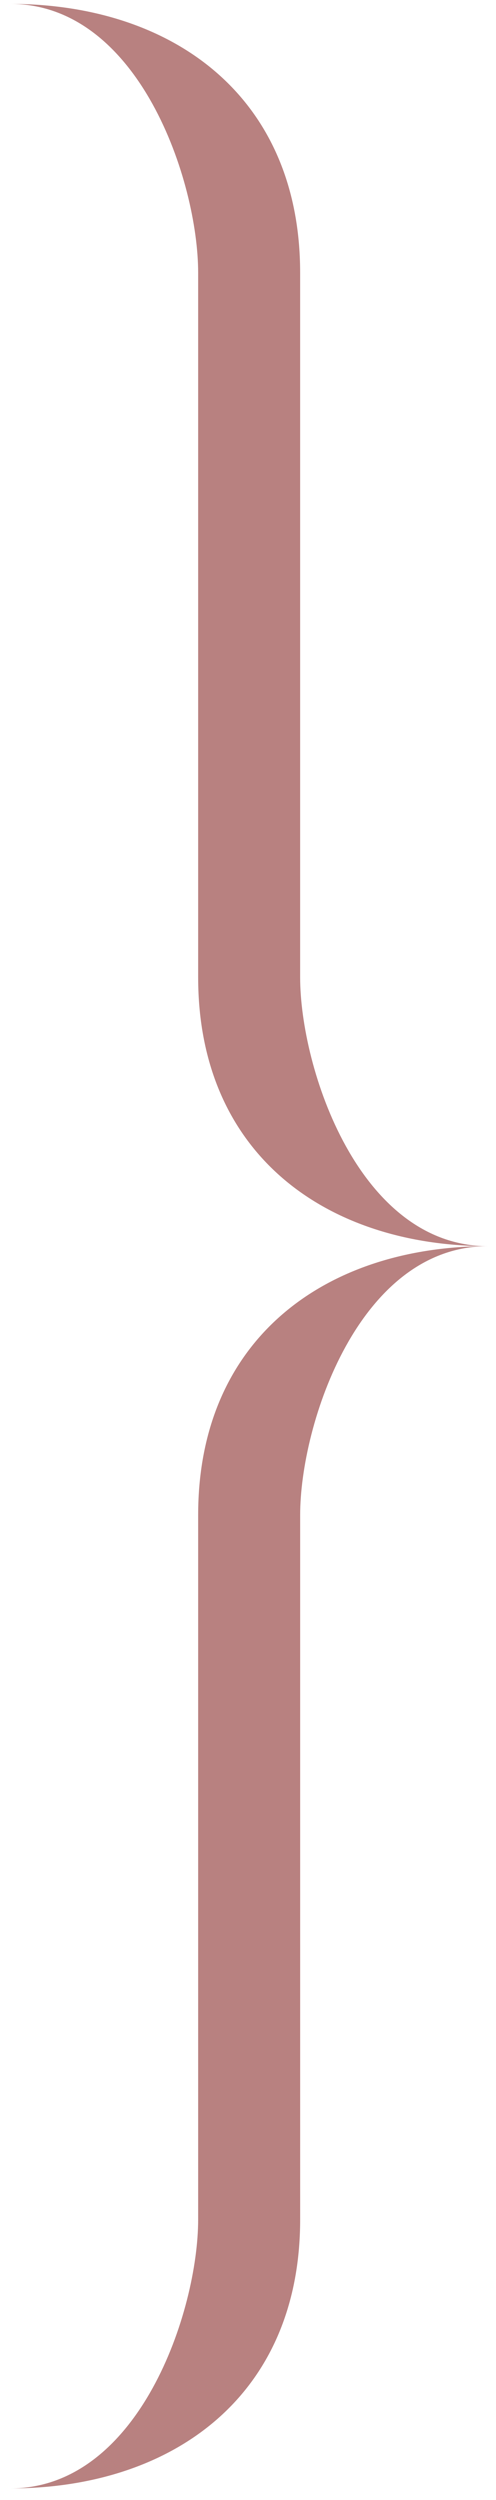
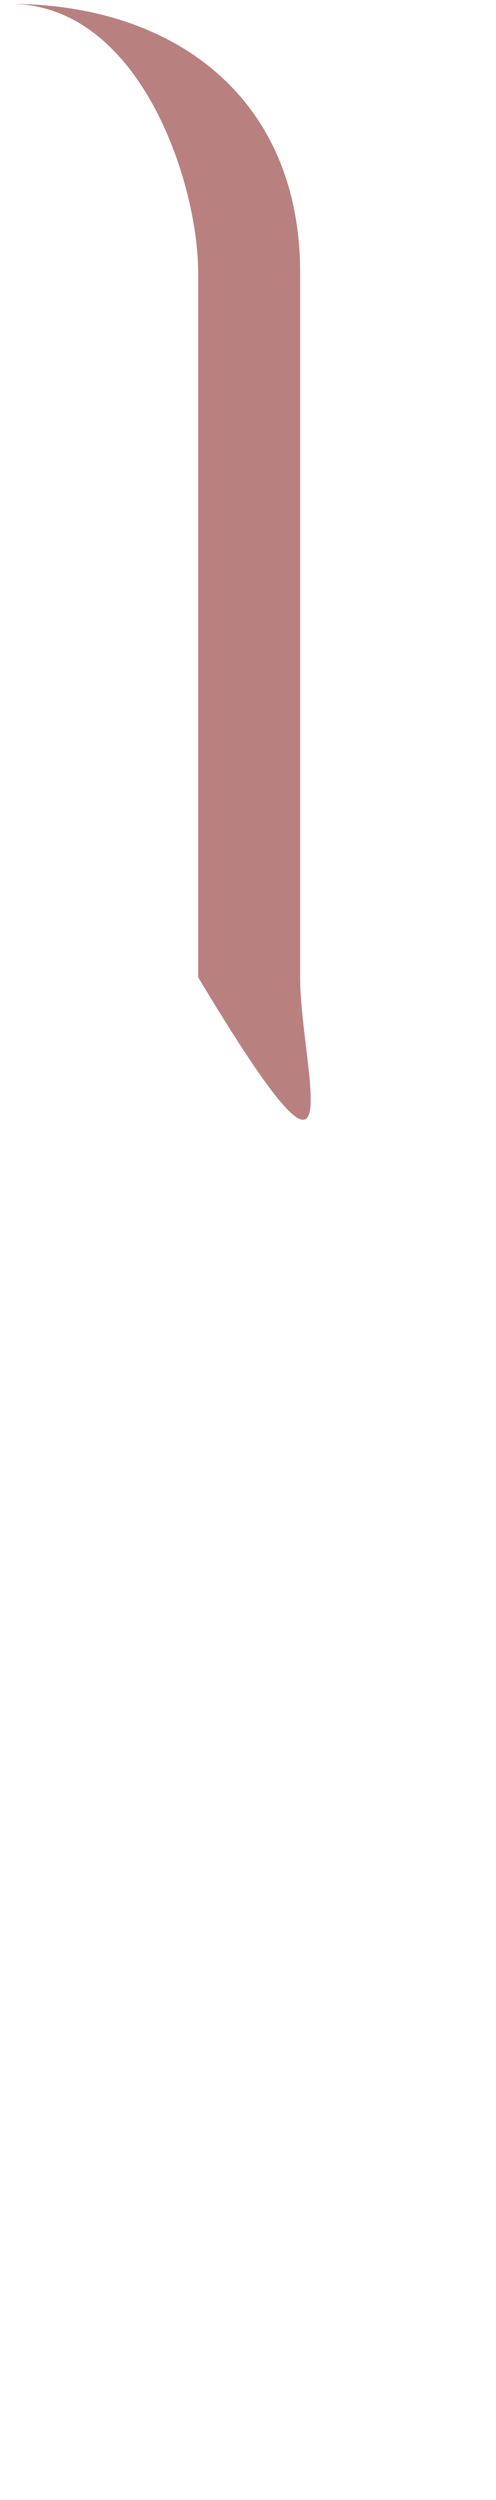
<svg xmlns="http://www.w3.org/2000/svg" width="32" height="161" viewBox="0 0 32 161" fill="none">
-   <path fill-rule="evenodd" clip-rule="evenodd" d="M12.784 17.568V62.935C12.784 74.366 21.096 80.252 31.486 80.252C23.173 80.252 19.364 68.821 19.364 62.935V17.568C19.364 6.137 11.052 0.251 0.662 0.251C8.975 0.251 12.784 11.682 12.784 17.568Z" fill="#A66260" fill-opacity="0.8" />
-   <path fill-rule="evenodd" clip-rule="evenodd" d="M12.784 142.935V97.568C12.784 86.137 21.096 80.251 31.486 80.251C23.173 80.251 19.365 91.682 19.365 97.568V142.935C19.365 154.366 11.052 160.252 0.663 160.252C8.975 160.252 12.784 148.821 12.784 142.935Z" fill="#A66260" fill-opacity="0.8" />
+   <path fill-rule="evenodd" clip-rule="evenodd" d="M12.784 17.568V62.935C23.173 80.252 19.364 68.821 19.364 62.935V17.568C19.364 6.137 11.052 0.251 0.662 0.251C8.975 0.251 12.784 11.682 12.784 17.568Z" fill="#A66260" fill-opacity="0.8" />
</svg>